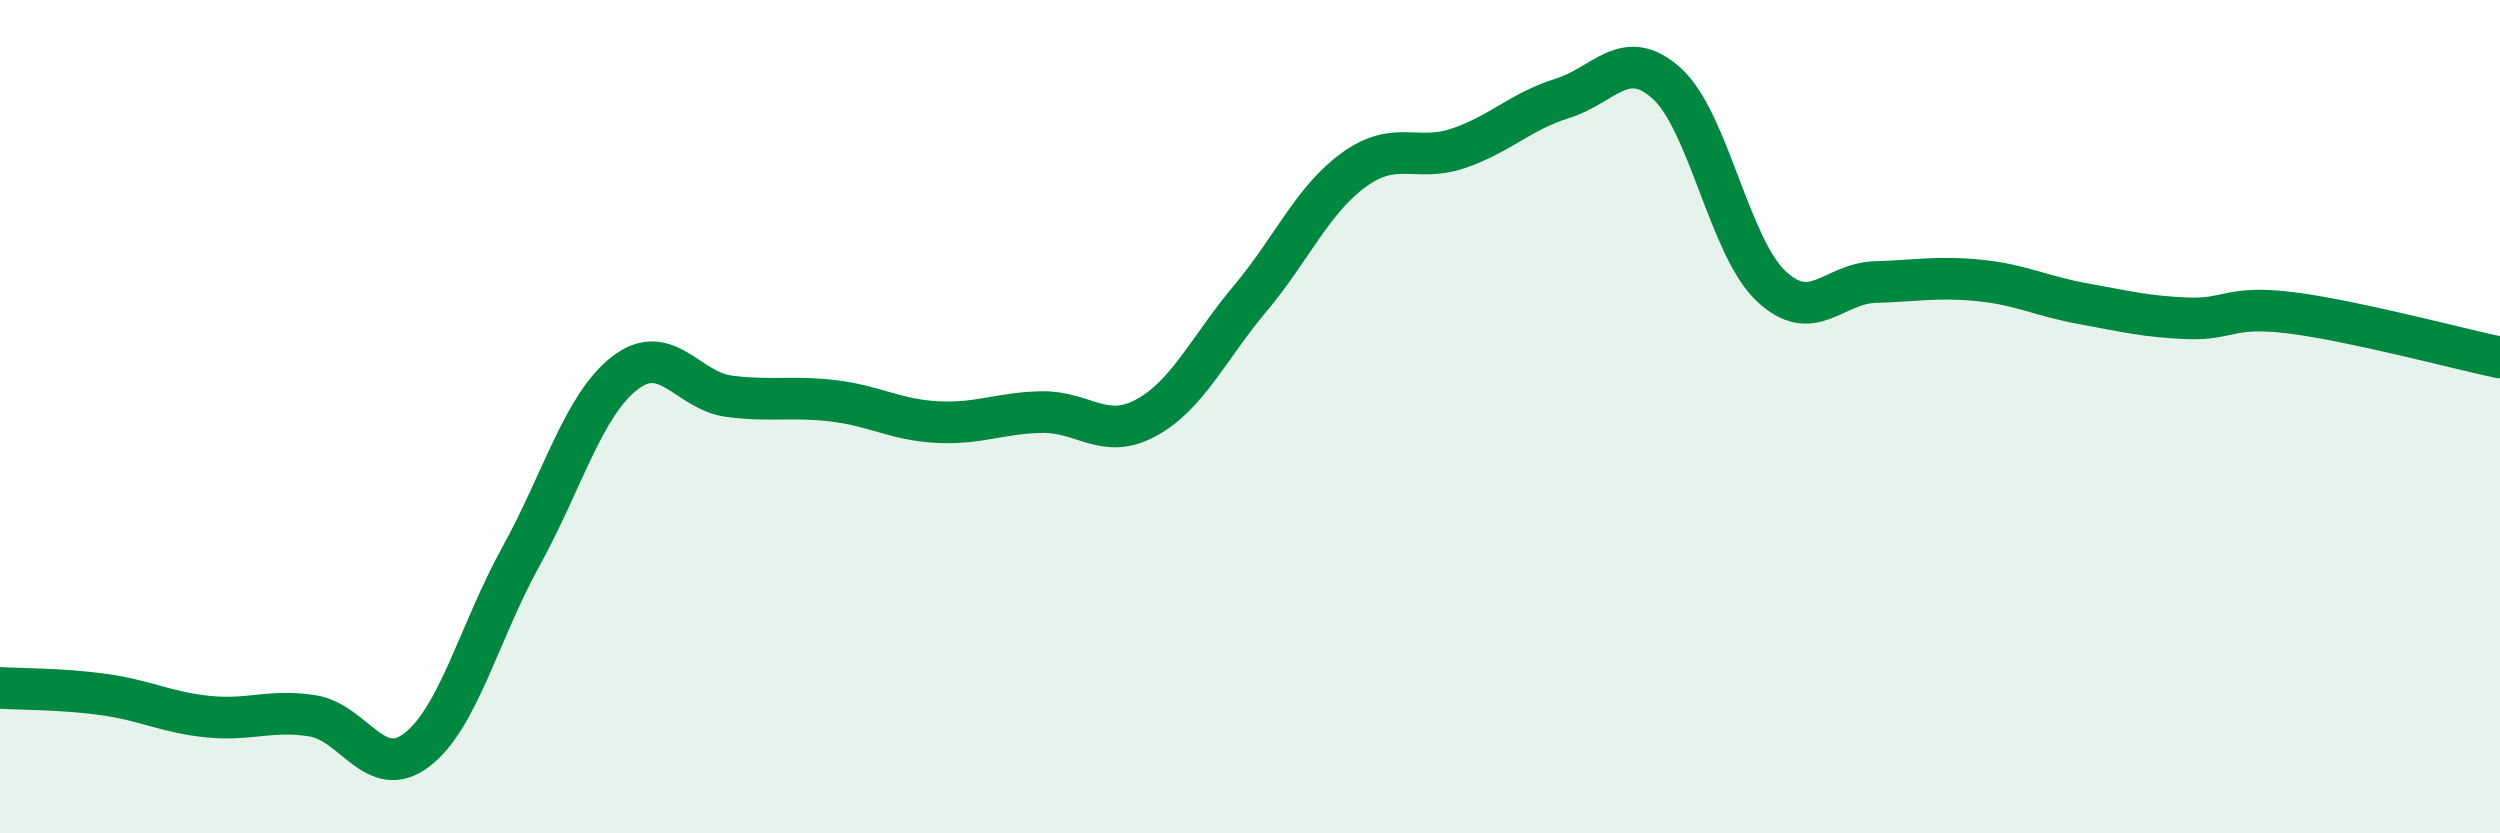
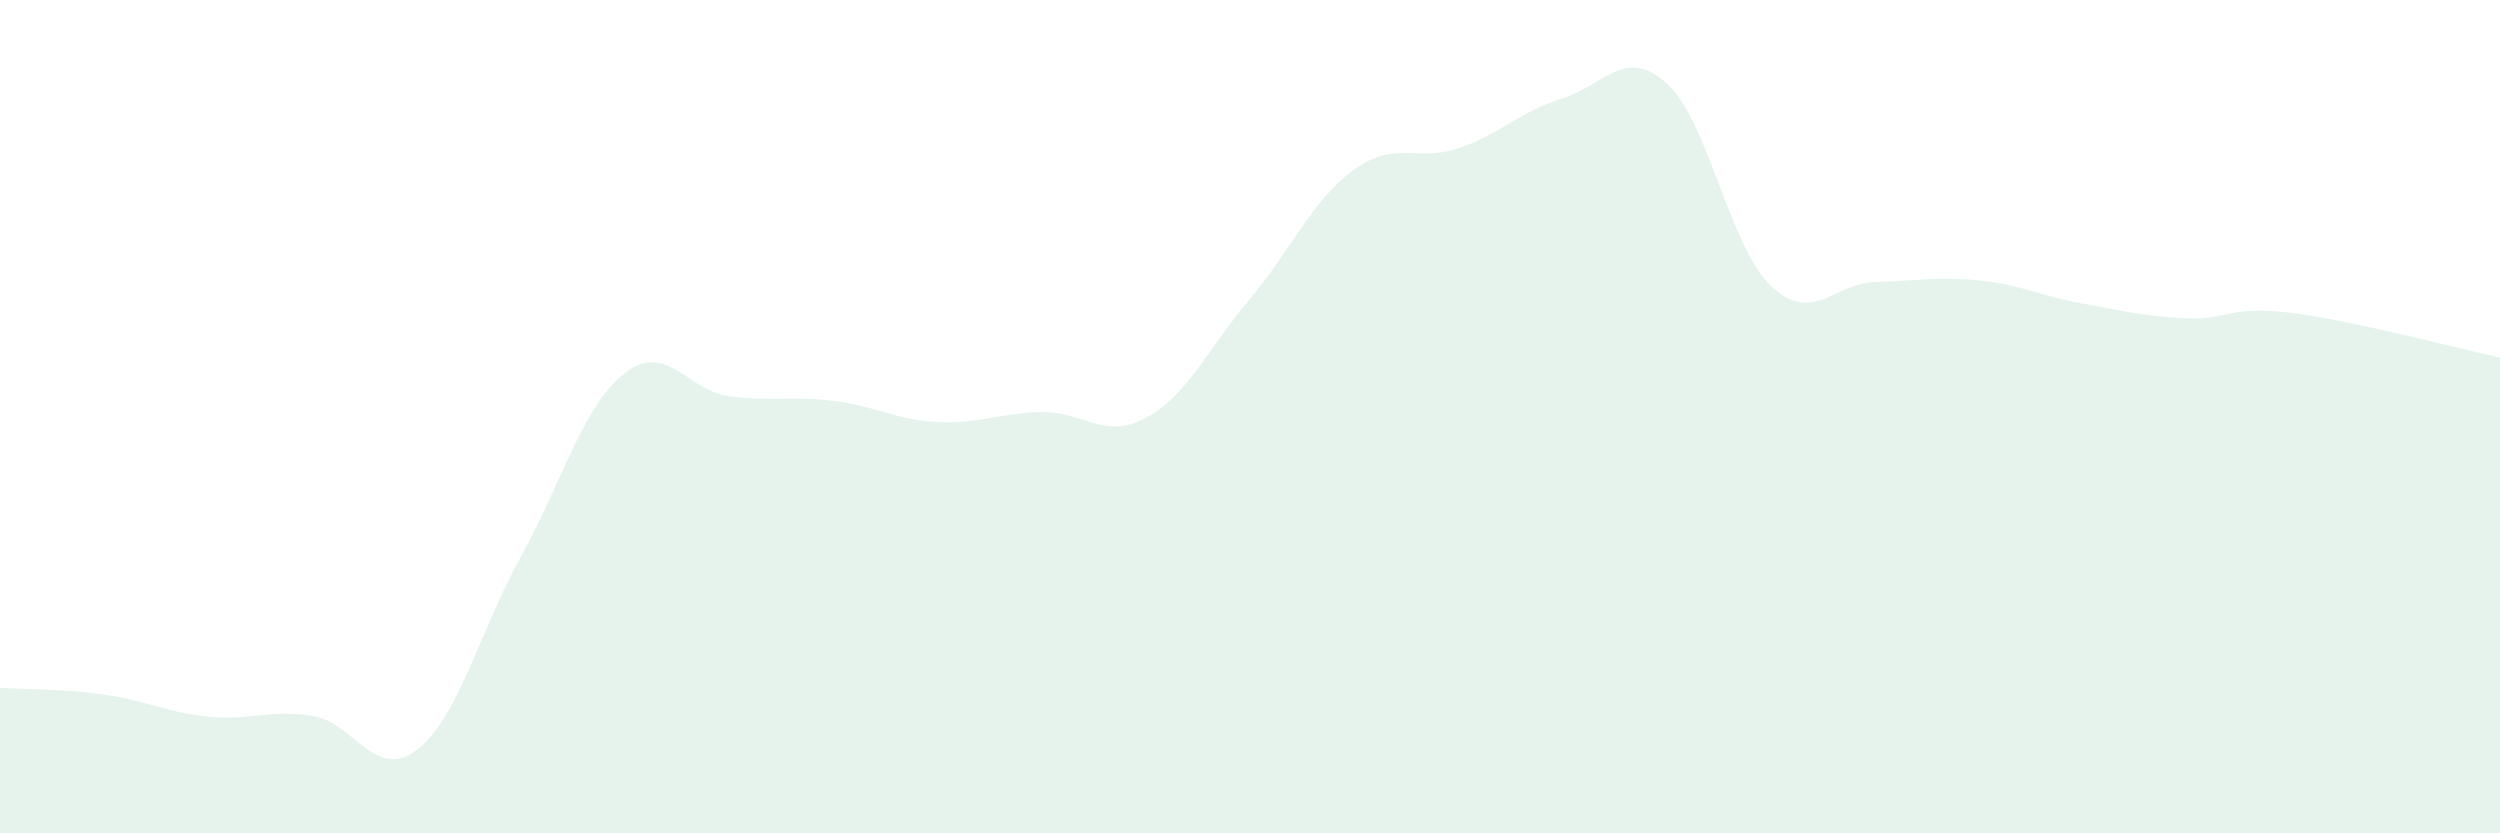
<svg xmlns="http://www.w3.org/2000/svg" width="60" height="20" viewBox="0 0 60 20">
  <path d="M 0,16.51 C 0.5,16.54 1.5,16.53 2.5,16.67 C 3.5,16.81 4,17.1 5,17.2 C 6,17.3 6.5,17.02 7.5,17.18 C 8.5,17.34 9,18.76 10,18 C 11,17.24 11.5,15.17 12.5,13.36 C 13.5,11.55 14,9.72 15,8.95 C 16,8.18 16.5,9.38 17.5,9.51 C 18.5,9.64 19,9.5 20,9.62 C 21,9.74 21.5,10.08 22.5,10.13 C 23.5,10.18 24,9.91 25,9.89 C 26,9.87 26.5,10.57 27.5,10.03 C 28.5,9.49 29,8.36 30,7.17 C 31,5.98 31.5,4.79 32.5,4.07 C 33.5,3.35 34,3.9 35,3.56 C 36,3.22 36.5,2.67 37.5,2.36 C 38.5,2.05 39,1.1 40,2 C 41,2.9 41.5,5.91 42.5,6.86 C 43.5,7.81 44,6.8 45,6.77 C 46,6.74 46.5,6.63 47.5,6.73 C 48.5,6.83 49,7.11 50,7.29 C 51,7.47 51.5,7.6 52.5,7.64 C 53.5,7.68 53.5,7.32 55,7.51 C 56.5,7.7 59,8.37 60,8.58L60 20L0 20Z" fill="#008740" opacity="0.1" stroke-linecap="round" stroke-linejoin="round" />
-   <path d="M 0,16.51 C 0.5,16.54 1.5,16.53 2.5,16.67 C 3.5,16.81 4,17.1 5,17.2 C 6,17.3 6.5,17.02 7.5,17.18 C 8.5,17.34 9,18.76 10,18 C 11,17.24 11.5,15.17 12.5,13.36 C 13.5,11.55 14,9.72 15,8.95 C 16,8.18 16.5,9.38 17.5,9.51 C 18.5,9.64 19,9.5 20,9.62 C 21,9.74 21.5,10.08 22.5,10.13 C 23.5,10.18 24,9.91 25,9.89 C 26,9.87 26.5,10.57 27.5,10.03 C 28.5,9.49 29,8.36 30,7.17 C 31,5.98 31.5,4.79 32.5,4.07 C 33.5,3.35 34,3.9 35,3.56 C 36,3.22 36.5,2.67 37.5,2.36 C 38.5,2.05 39,1.1 40,2 C 41,2.9 41.5,5.91 42.5,6.86 C 43.5,7.81 44,6.8 45,6.77 C 46,6.74 46.5,6.63 47.5,6.73 C 48.5,6.83 49,7.11 50,7.29 C 51,7.47 51.5,7.6 52.5,7.64 C 53.5,7.68 53.5,7.32 55,7.51 C 56.5,7.7 59,8.37 60,8.58" stroke="#008740" stroke-width="1" fill="none" stroke-linecap="round" stroke-linejoin="round" />
</svg>